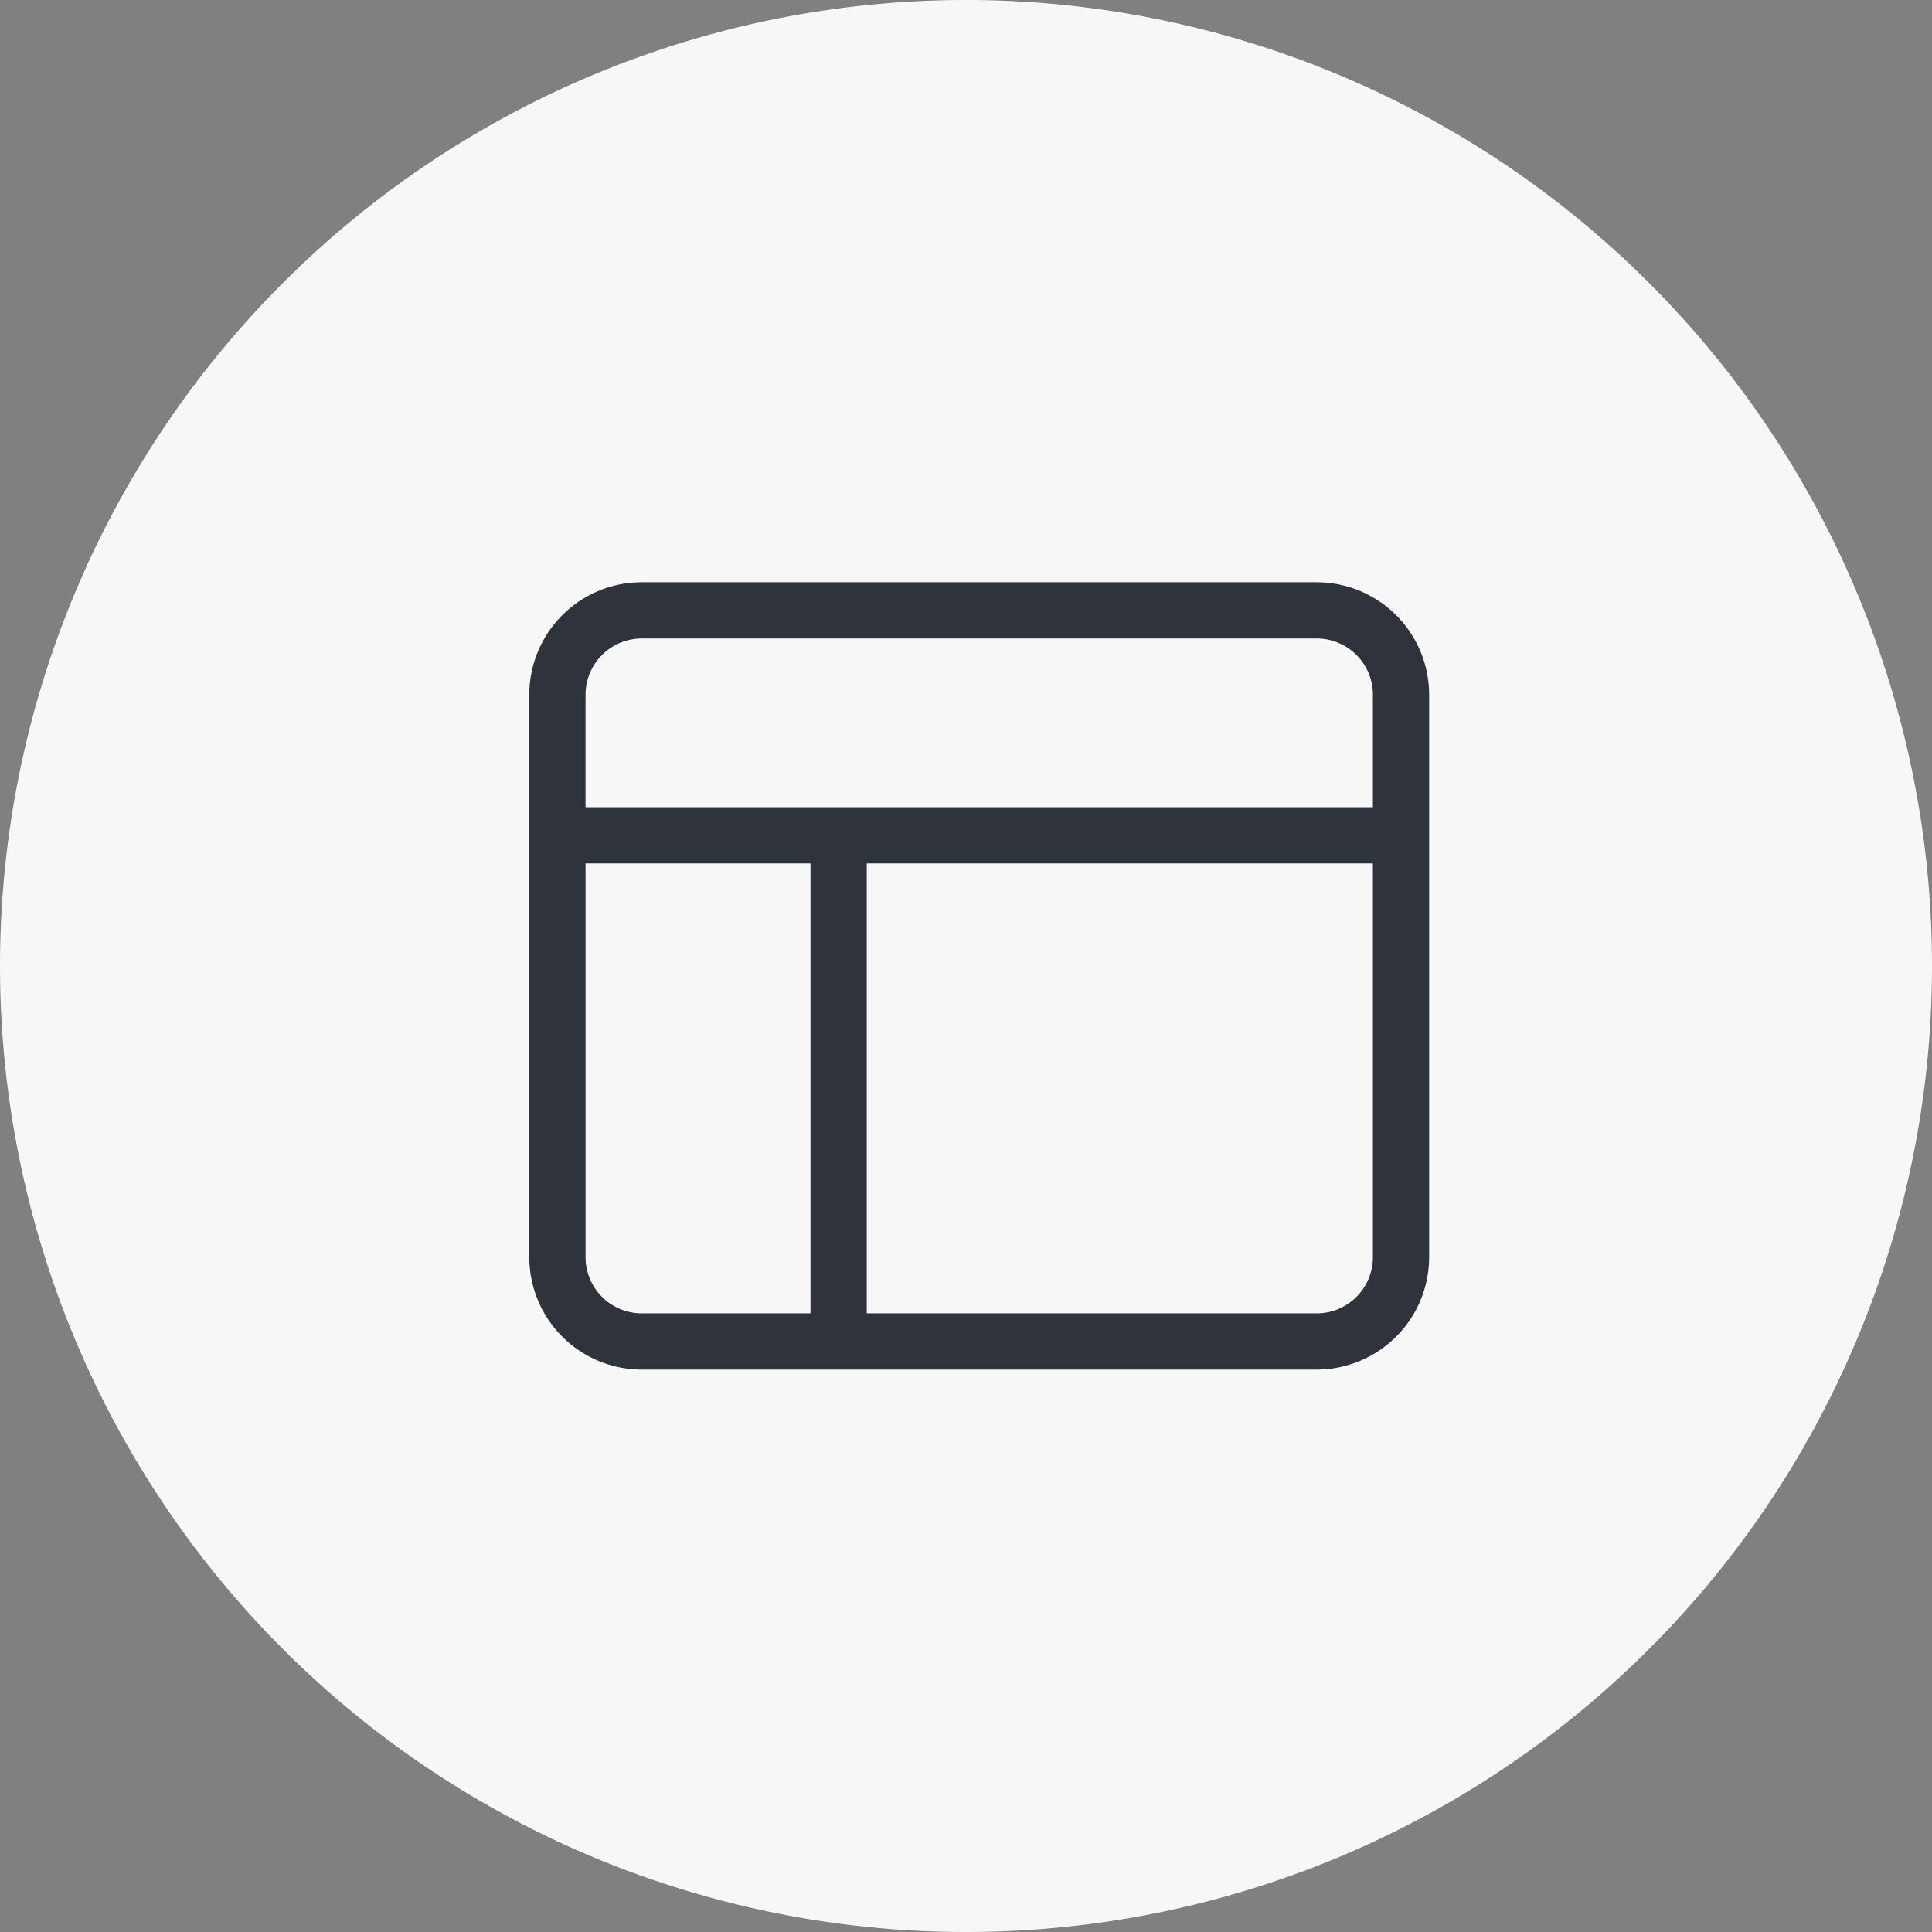
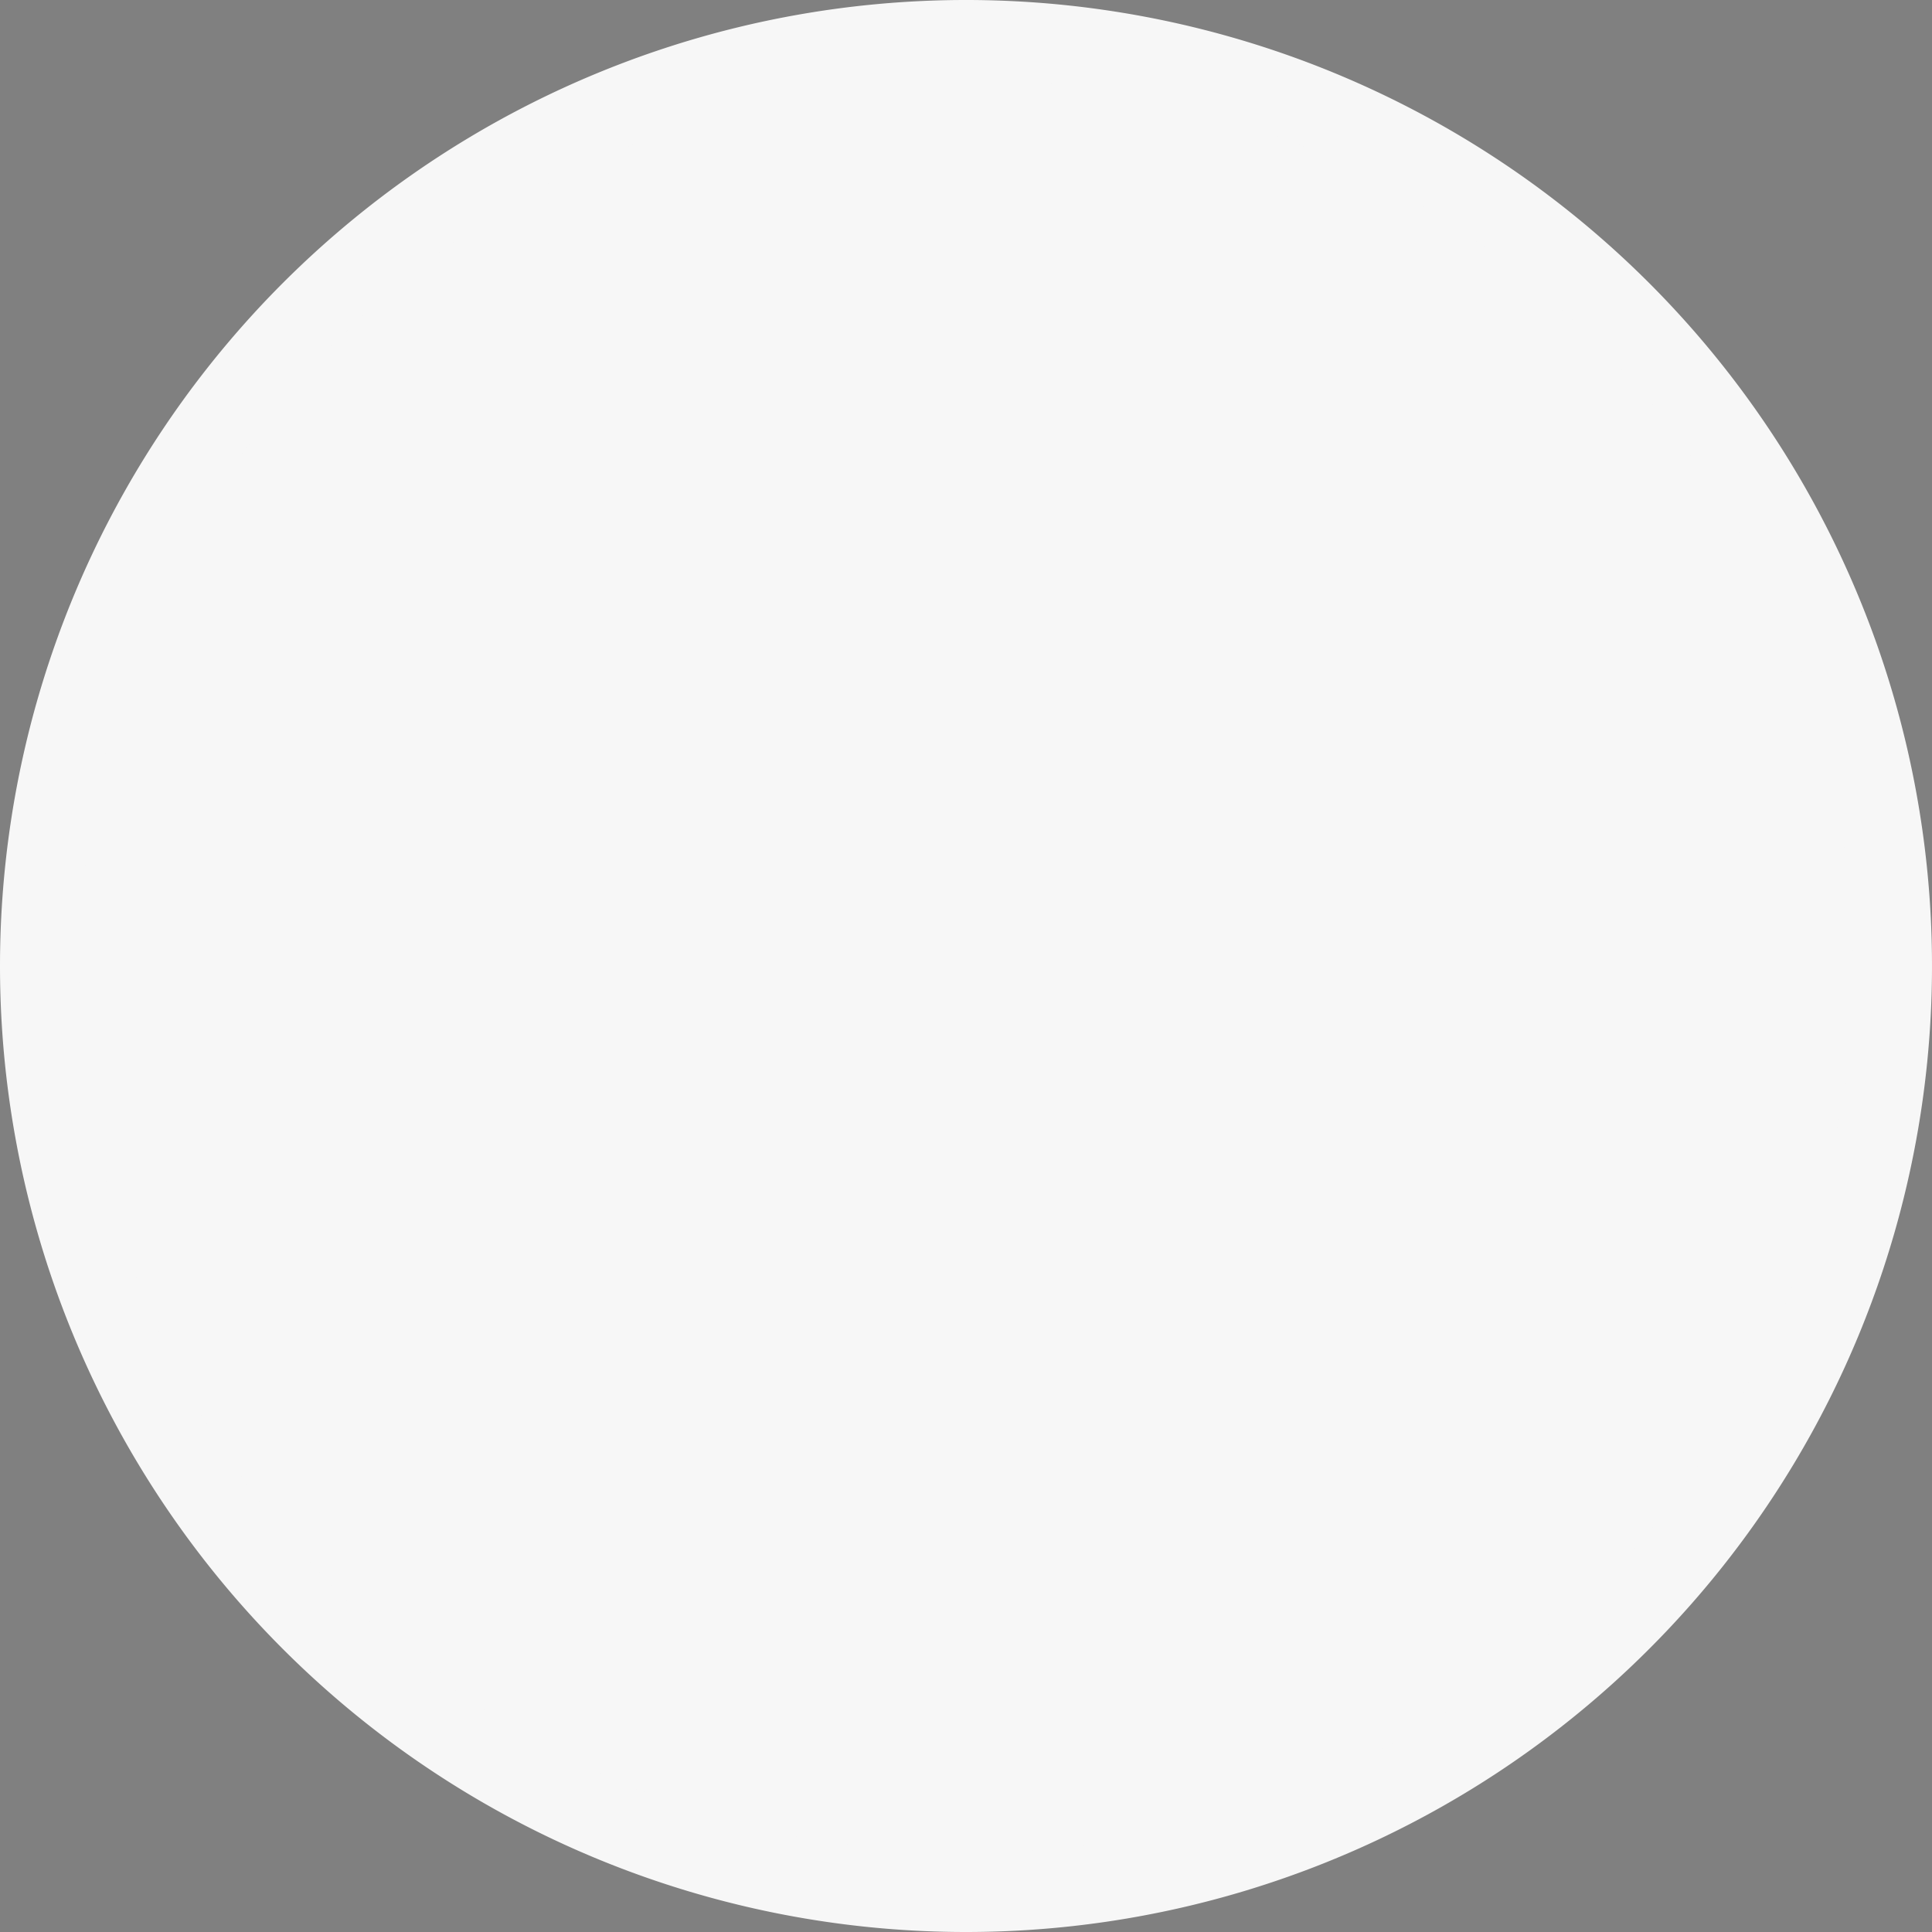
<svg xmlns="http://www.w3.org/2000/svg" width="73" height="73" viewBox="0 0 73 73">
  <rect x="0" y="0" width="73" height="73" fill="#808080" stroke="none" />
  <g id="Group_3058" data-name="Group 3058" transform="translate(-1266 -5884.734)">
    <path id="Path_8638" data-name="Path 8638" d="M410,1171.983a35,35,0,1,0-35-35,35,35,0,0,0,35,35" transform="translate(892.5 4784.251)" fill="#f7f7f7" stroke="#f7f7f7" stroke-width="3" />
-     <path id="table-layout-light" d="M29.75,32A4.252,4.252,0,0,1,34,36.25V57.5a4.254,4.254,0,0,1-4.25,4.25H4.25A4.252,4.252,0,0,1,0,57.5V36.25A4.25,4.25,0,0,1,4.25,32Zm0,2.125H4.25A2.125,2.125,0,0,0,2.125,36.25V40.5h29.75V36.25A2.124,2.124,0,0,0,29.75,34.125Zm-25.5,25.5h6.375v-17h-8.5V57.5A2.124,2.124,0,0,0,4.25,59.625Zm8.5,0h17A2.123,2.123,0,0,0,31.875,57.5V42.625H12.75Z" transform="translate(1286 5874.734)" fill="#2f333c" />
  </g>
</svg>